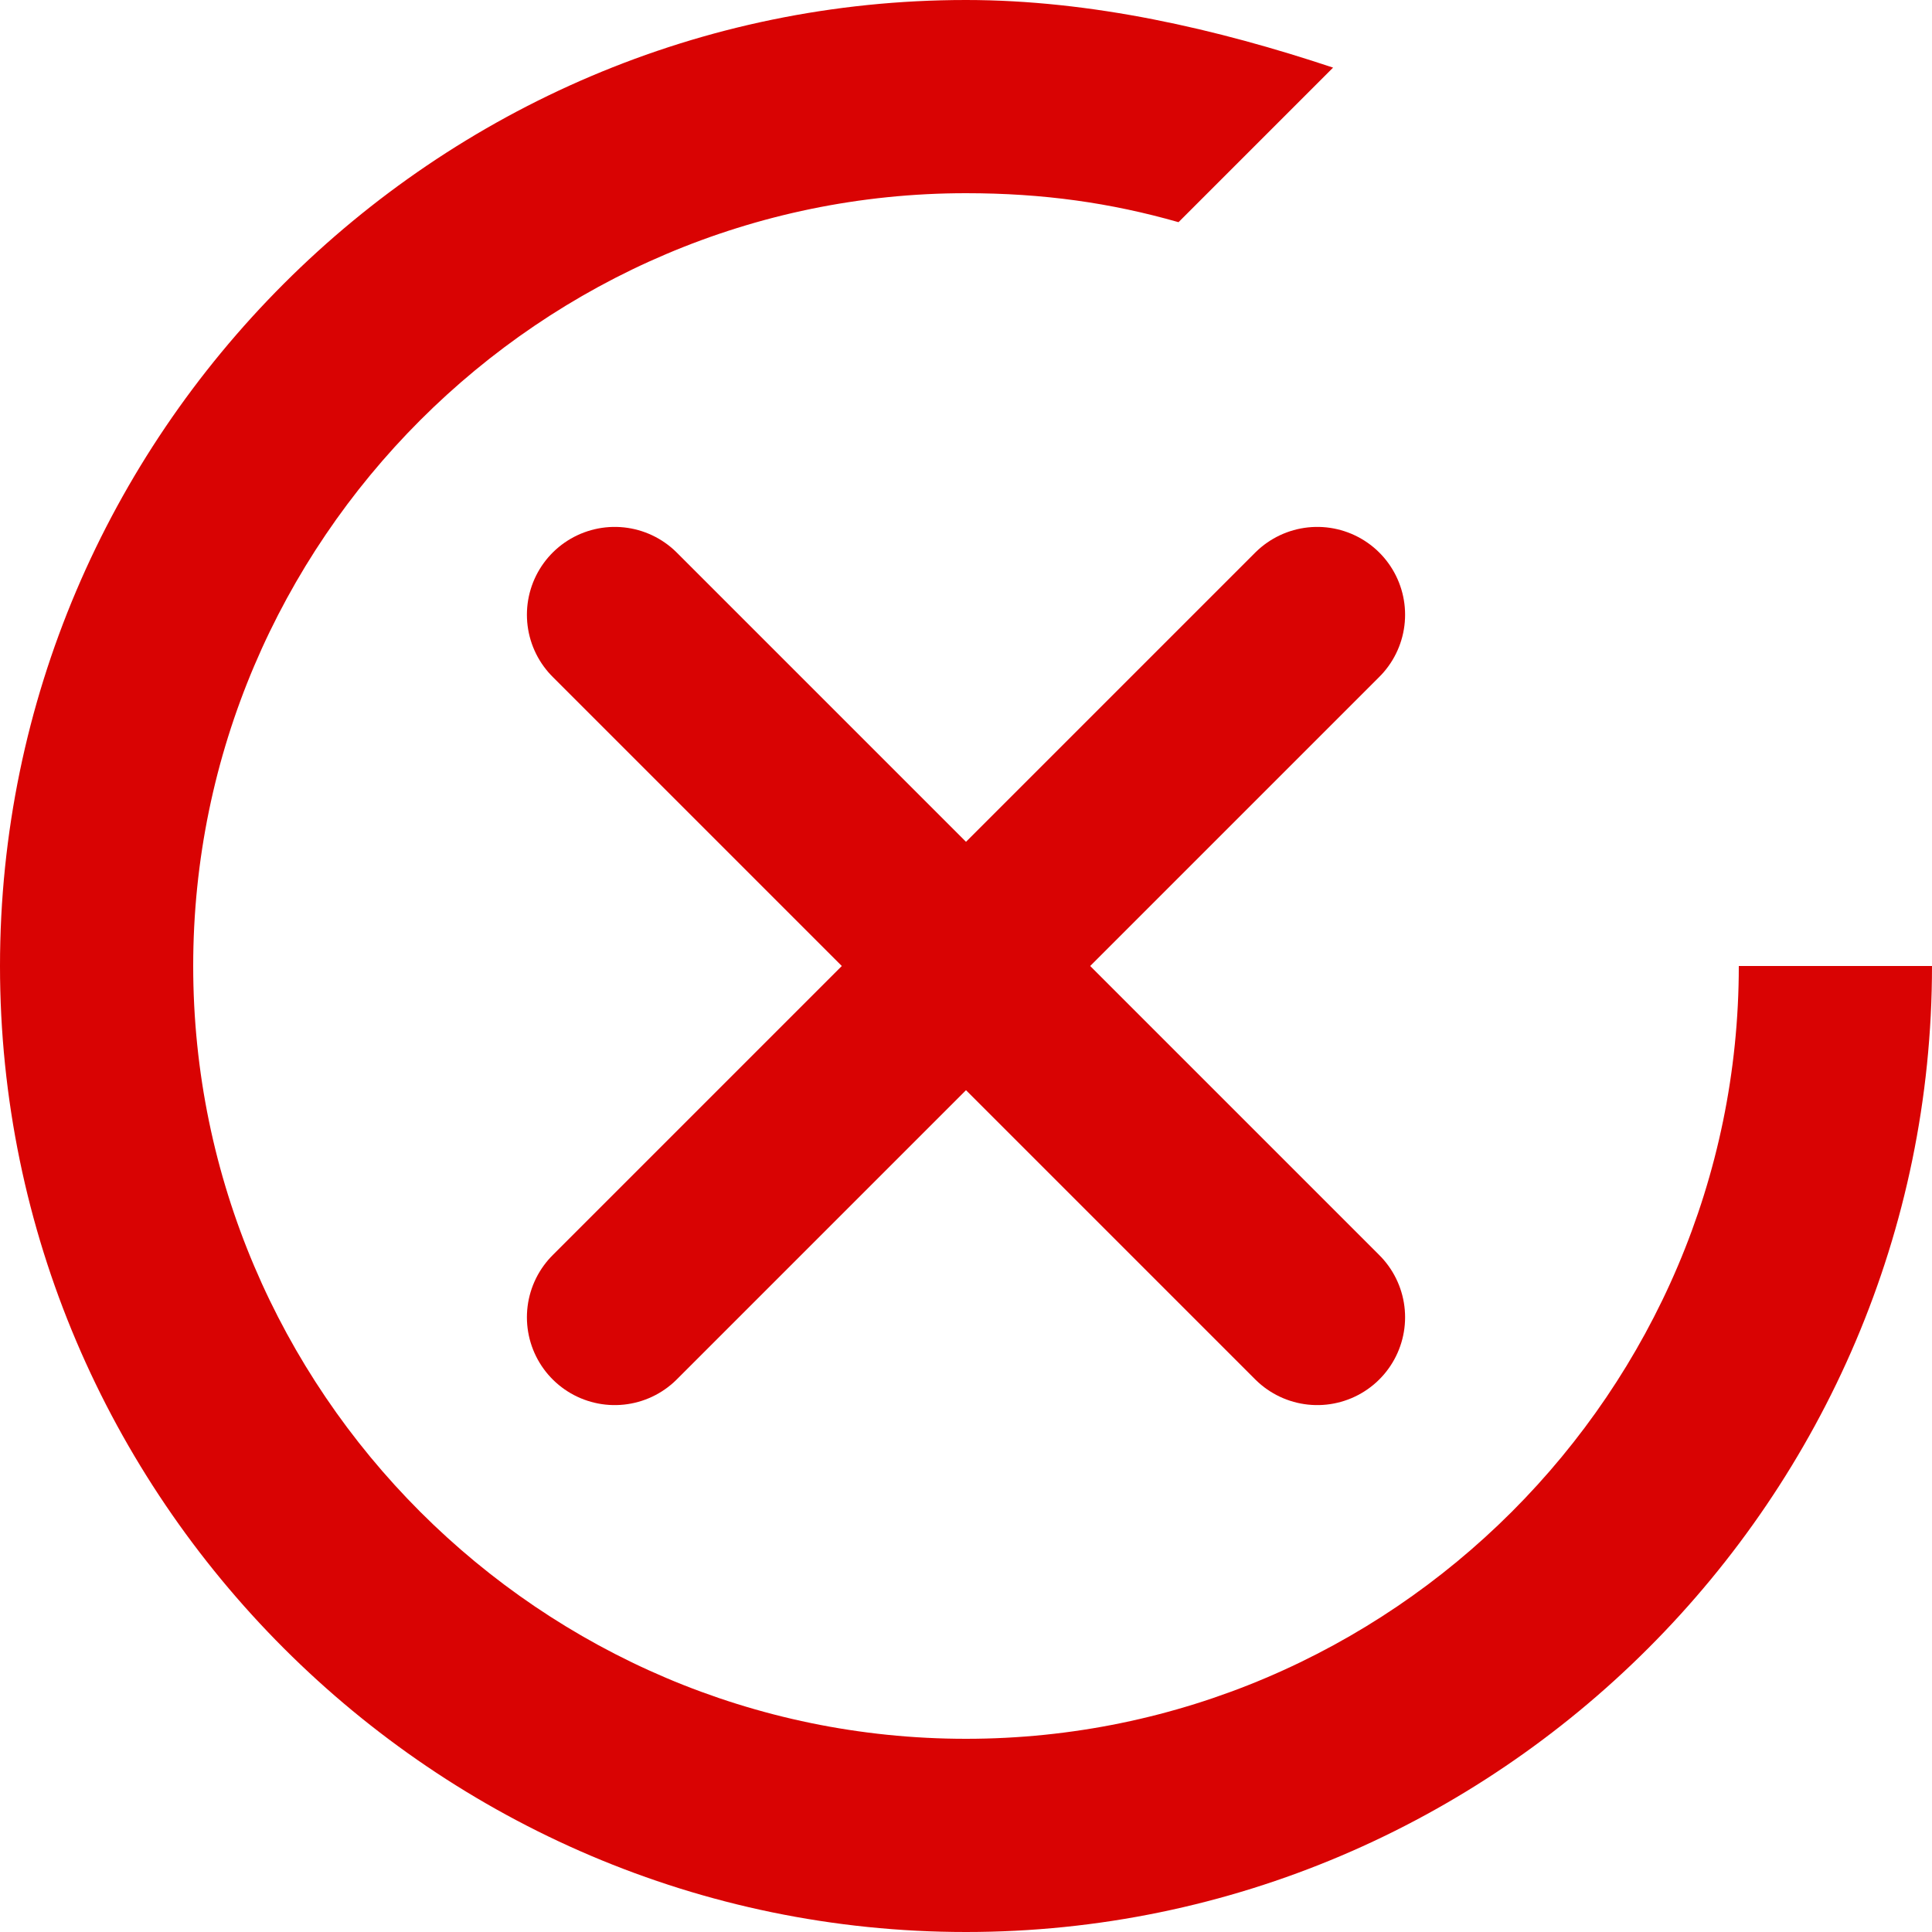
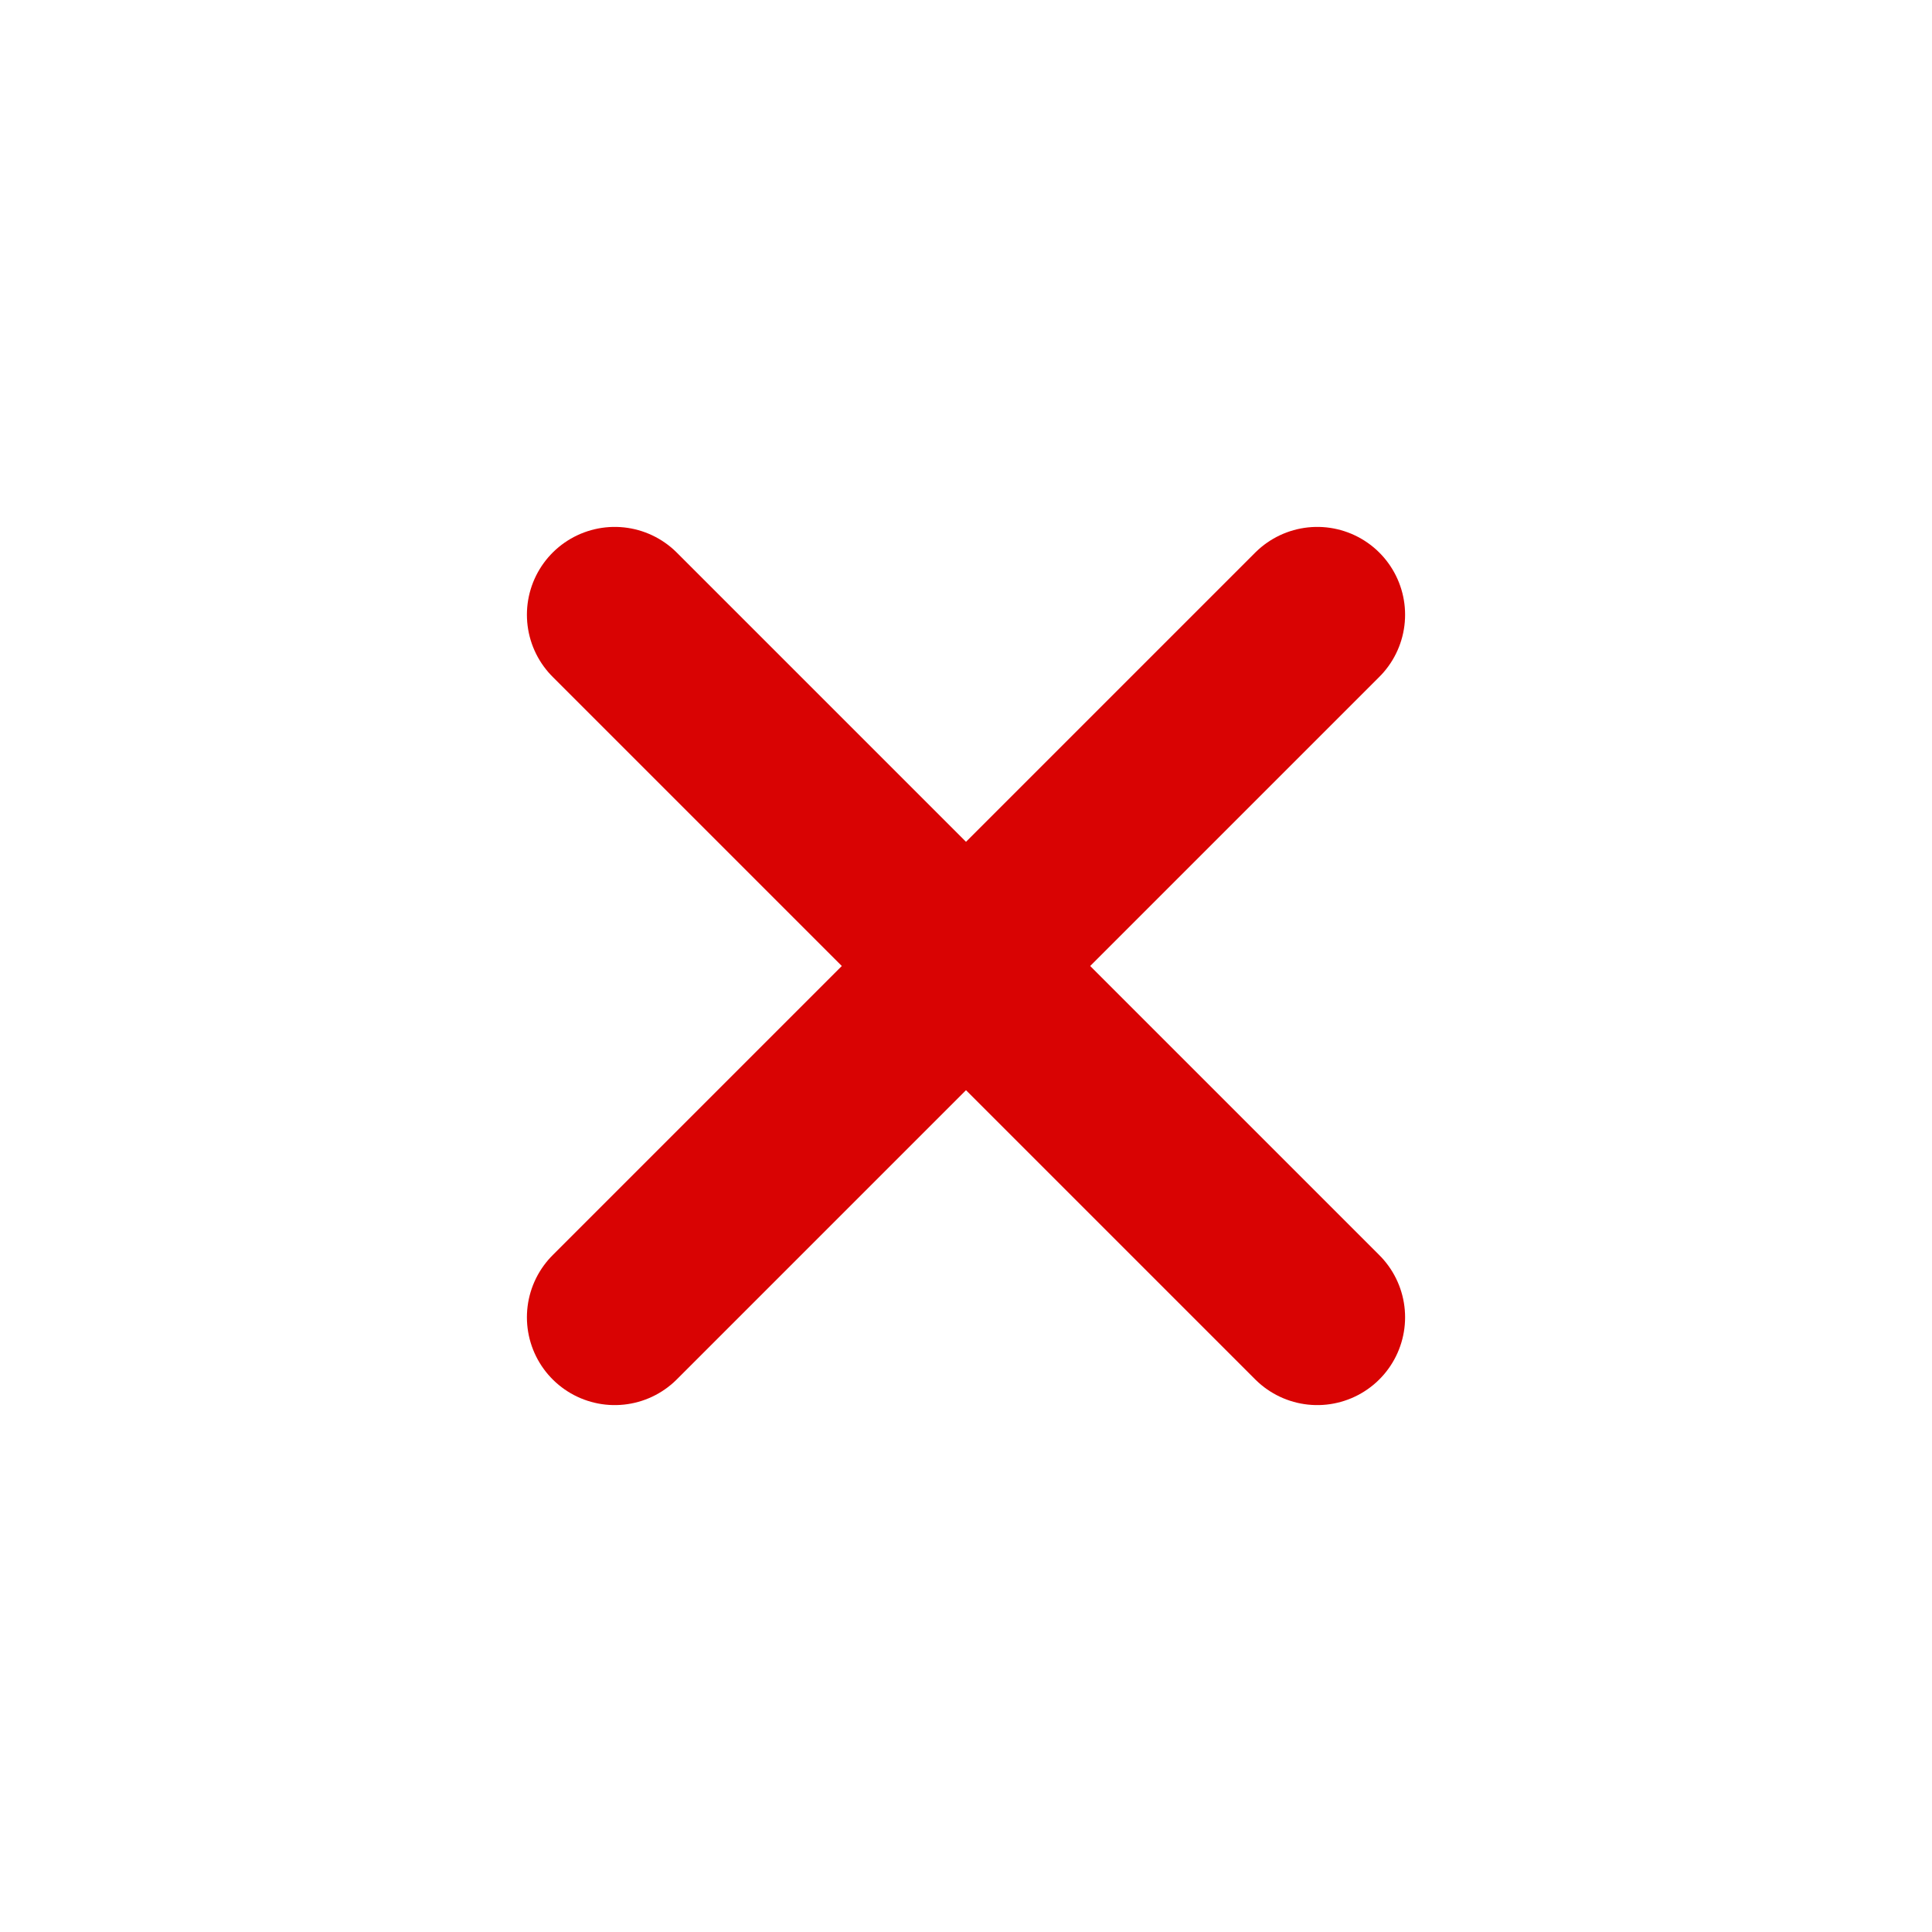
<svg xmlns="http://www.w3.org/2000/svg" width="22" height="22" viewBox="0 0 22 22" fill="none">
-   <path fill-rule="evenodd" clip-rule="evenodd" d="M19.8 11C19.8 15.84 15.84 19.8 11 19.8C6.16 19.8 2.2 15.84 2.2 11C2.2 6.16 6.16 2.2 11 2.2C11.88 2.2 12.65 2.31 13.42 2.53L15.18 0.77C13.86 0.33 12.43 0 11 0C4.95 0 0 4.95 0 11C0 17.05 4.95 22 11 22C17.05 22 22 17.05 22 11H19.8Z" fill="#D90303" />
  <path d="M11 11L7 7M11 11L15 15M11 11L15 7M11 11L7 15" stroke="#D90303" stroke-width="2" stroke-linecap="round" stroke-linejoin="round" />
</svg>